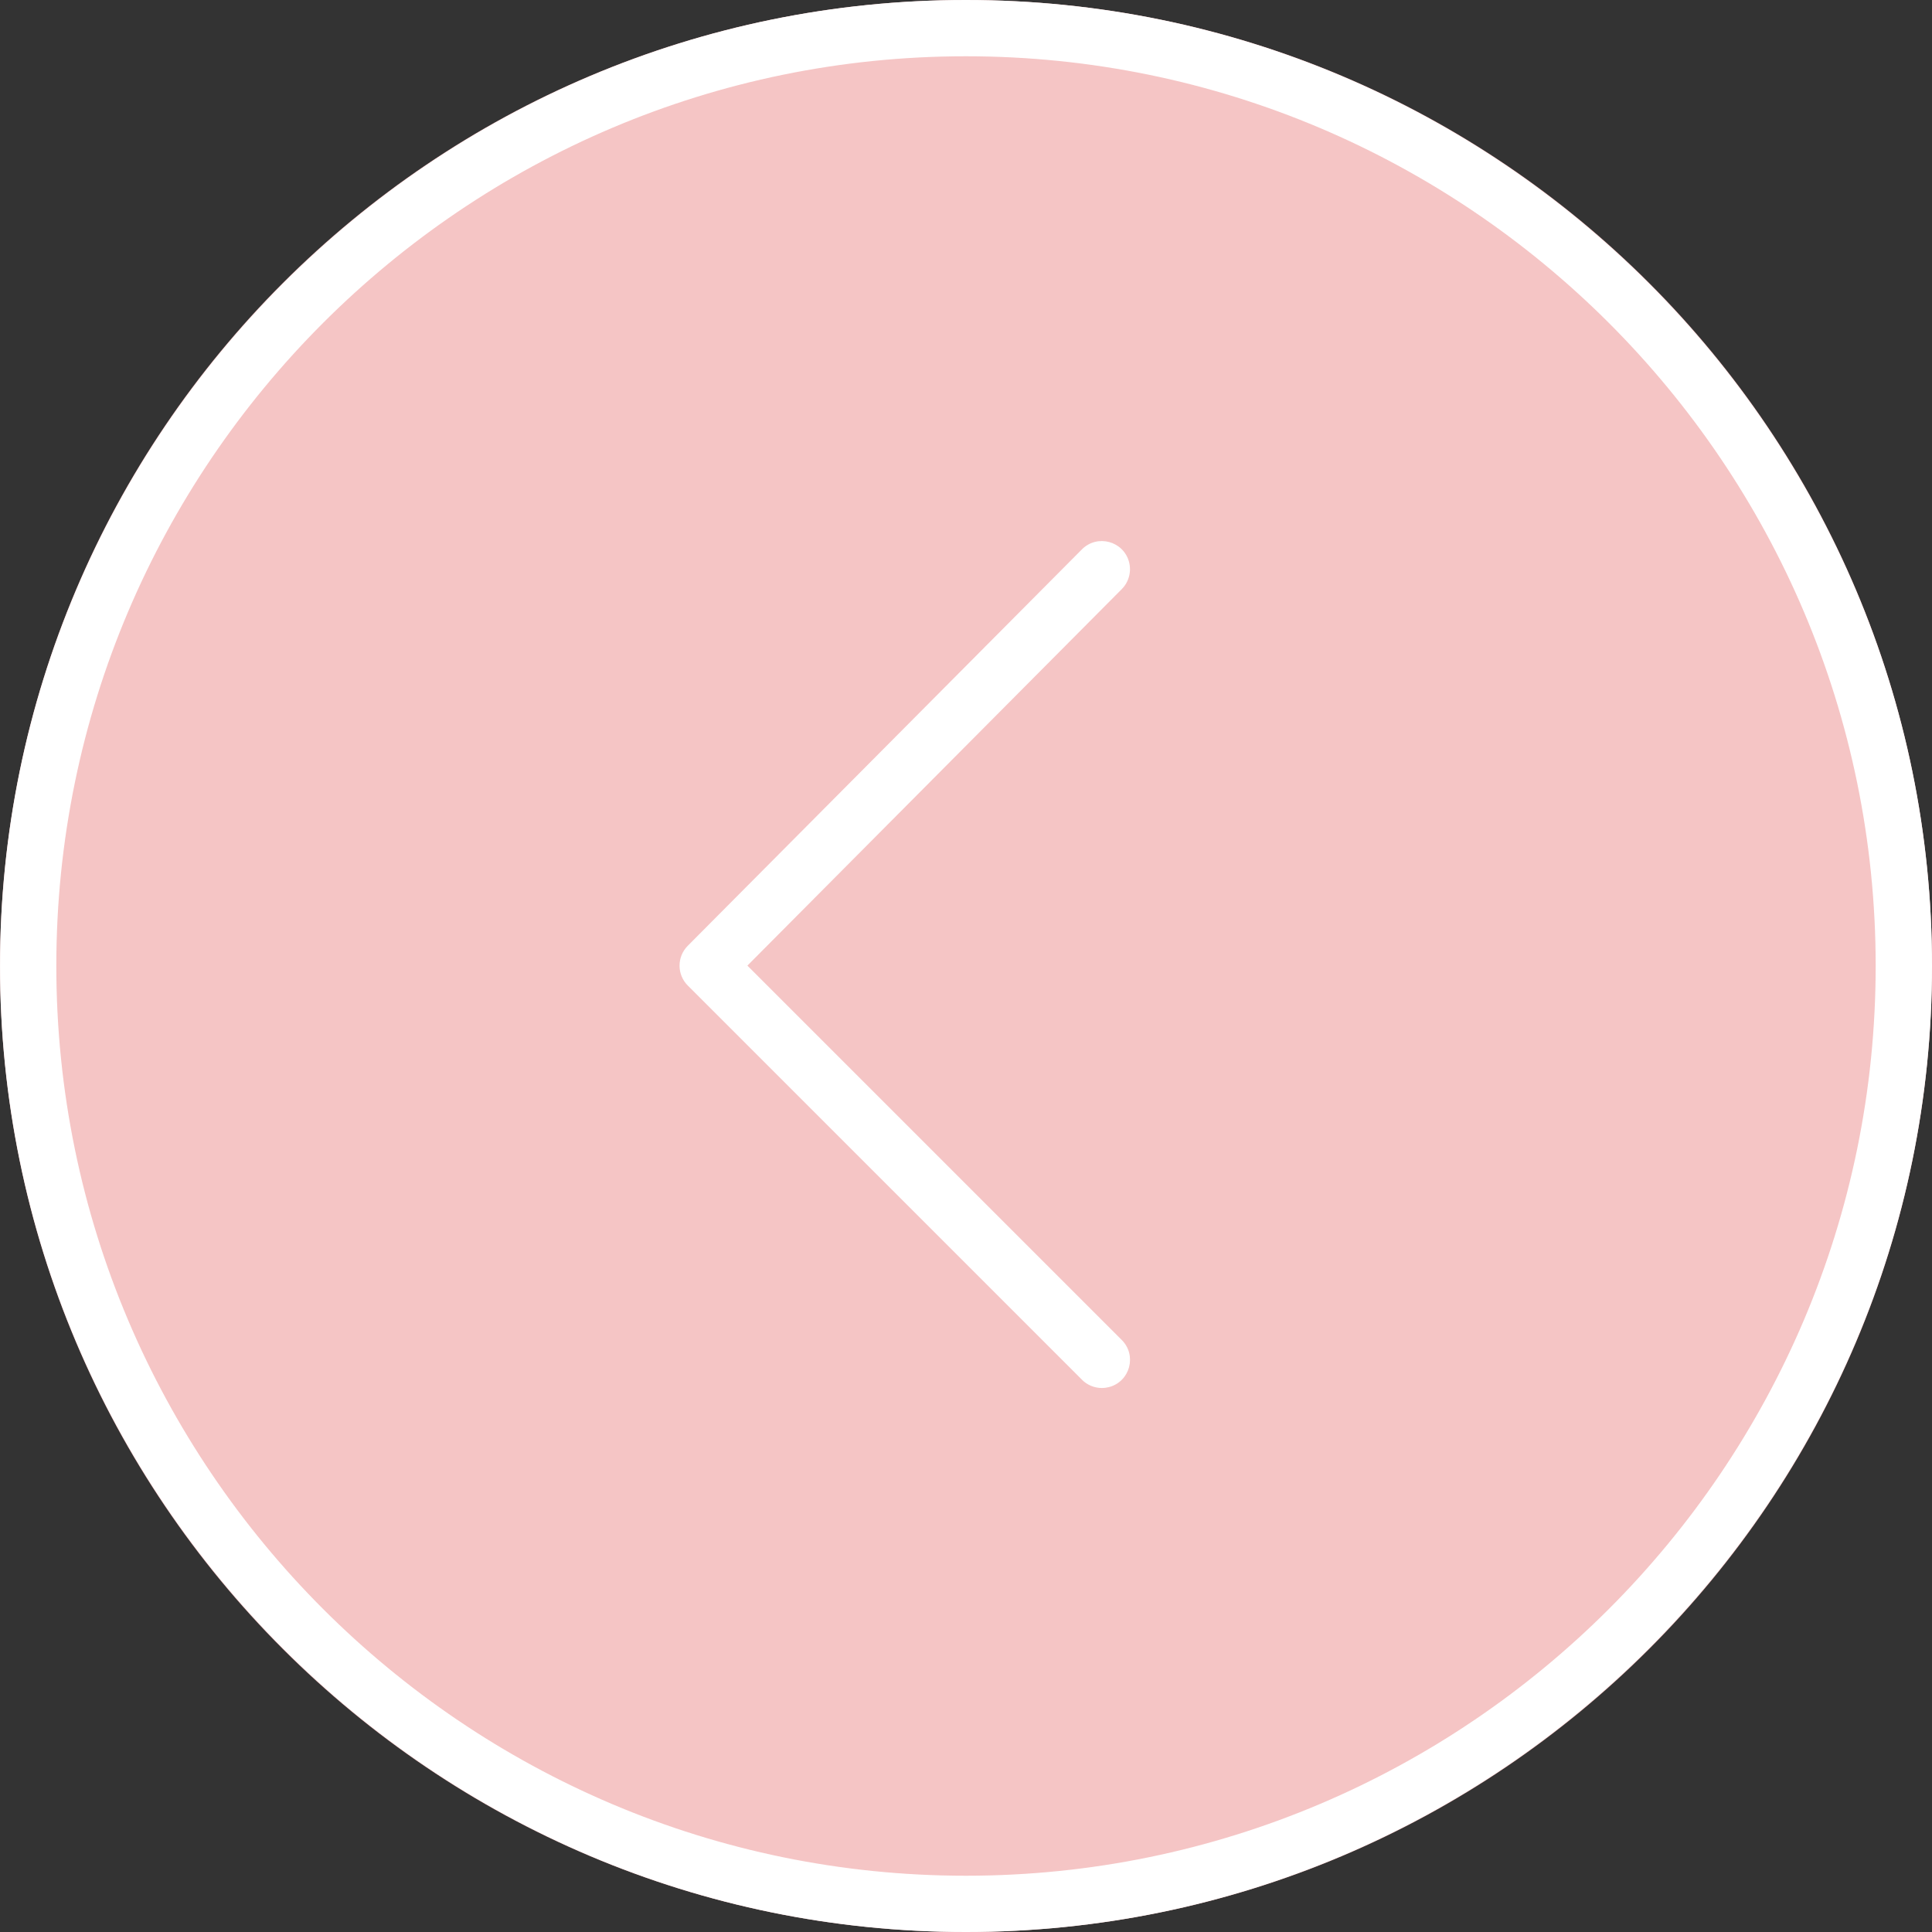
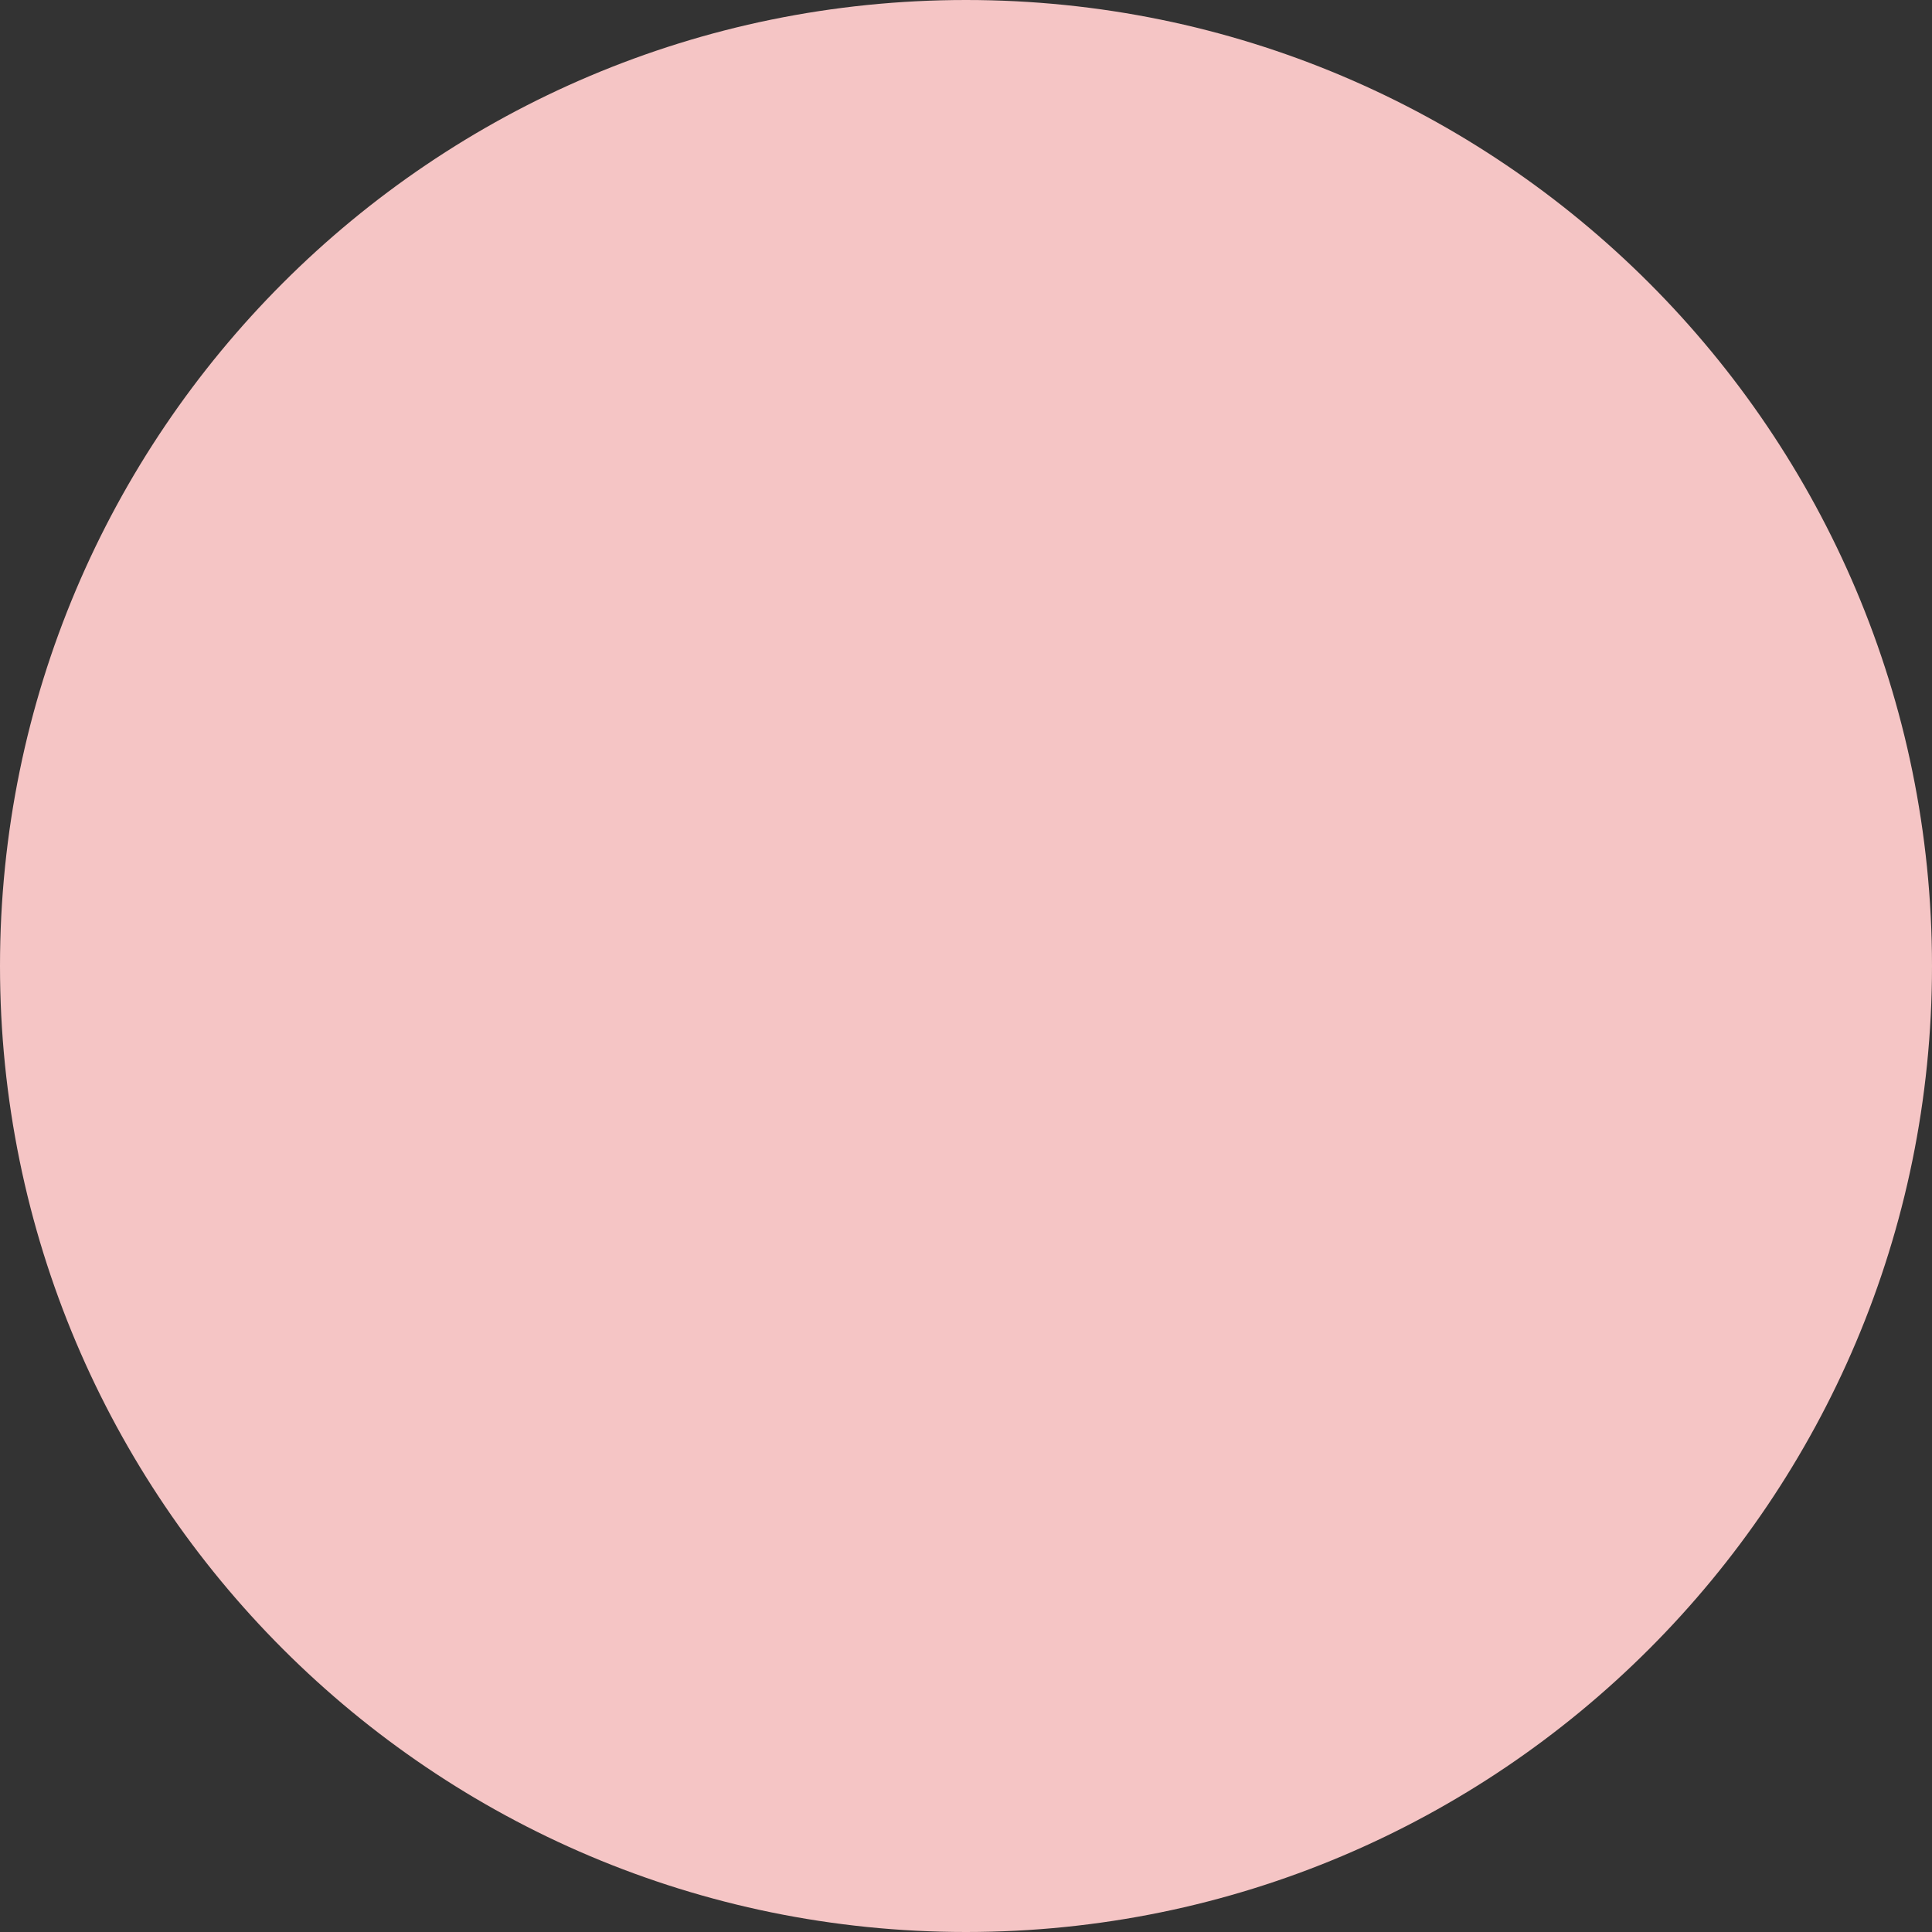
<svg xmlns="http://www.w3.org/2000/svg" viewBox="0 0 40.00 40.00" data-guides="{&quot;vertical&quot;:[],&quot;horizontal&quot;:[]}">
  <rect x="0" y="0" width="40.00" height="40.00" fill="#333333" stroke="none" />
  <defs />
  <path fill="#f5c5c5" stroke="none" fill-opacity="1" stroke-width="0" stroke-opacity="1" fill-rule="evenodd" x="0" y="0" width="100" height="100" rx="20" ry="20" id="tSvgb5e4d4f7b1" title="Rectangle 1" d="M0 20C0 8.954 8.954 0 20 0C20 0 20 0 20 0C31.046 0 40 8.954 40 20C40 20 40 20 40 20C40 31.046 31.046 40 20 40C20 40 20 40 20 40C8.954 40 0 31.046 0 20Z" style="transform-origin: -16240px -14920px;" />
-   <path fill="#ffffff" stroke="#ffffff" fill-opacity="1" stroke-width="0" stroke-opacity="1" fill-rule="evenodd" id="tSvg130b764b690" title="Path 1" d="M19.998 40C8.972 40 0.001 31.027 0.001 19.998C0.001 8.971 8.972 0 19.998 0C31.027 0 40 8.971 40 19.998C39.999 31.027 31.027 40 19.998 40ZM19.998 1.165C9.614 1.165 1.166 9.613 1.166 19.997C1.166 30.384 9.614 38.835 19.998 38.835C30.385 38.835 38.834 30.384 38.834 19.997C38.834 9.613 30.385 1.165 19.998 1.165Z" />
-   <path fill="#ffffff" stroke="#ffffff" fill-opacity="1" stroke-width="0" stroke-opacity="1" fill-rule="evenodd" id="tSvgb6283b5382" title="Path 2" d="M22.813 28.737C22.658 28.737 22.51 28.676 22.401 28.566C19.68 25.846 16.96 23.125 14.24 20.405C14.013 20.178 14.012 19.81 14.239 19.582C16.959 16.846 19.679 14.11 22.4 11.374C22.716 11.056 23.258 11.2 23.375 11.633C23.429 11.834 23.372 12.048 23.226 12.196C20.642 14.795 18.058 17.393 15.474 19.992C18.058 22.575 20.641 25.159 23.224 27.742C23.542 28.059 23.398 28.6 22.965 28.717C22.915 28.73 22.864 28.737 22.813 28.737Z" />
</svg>